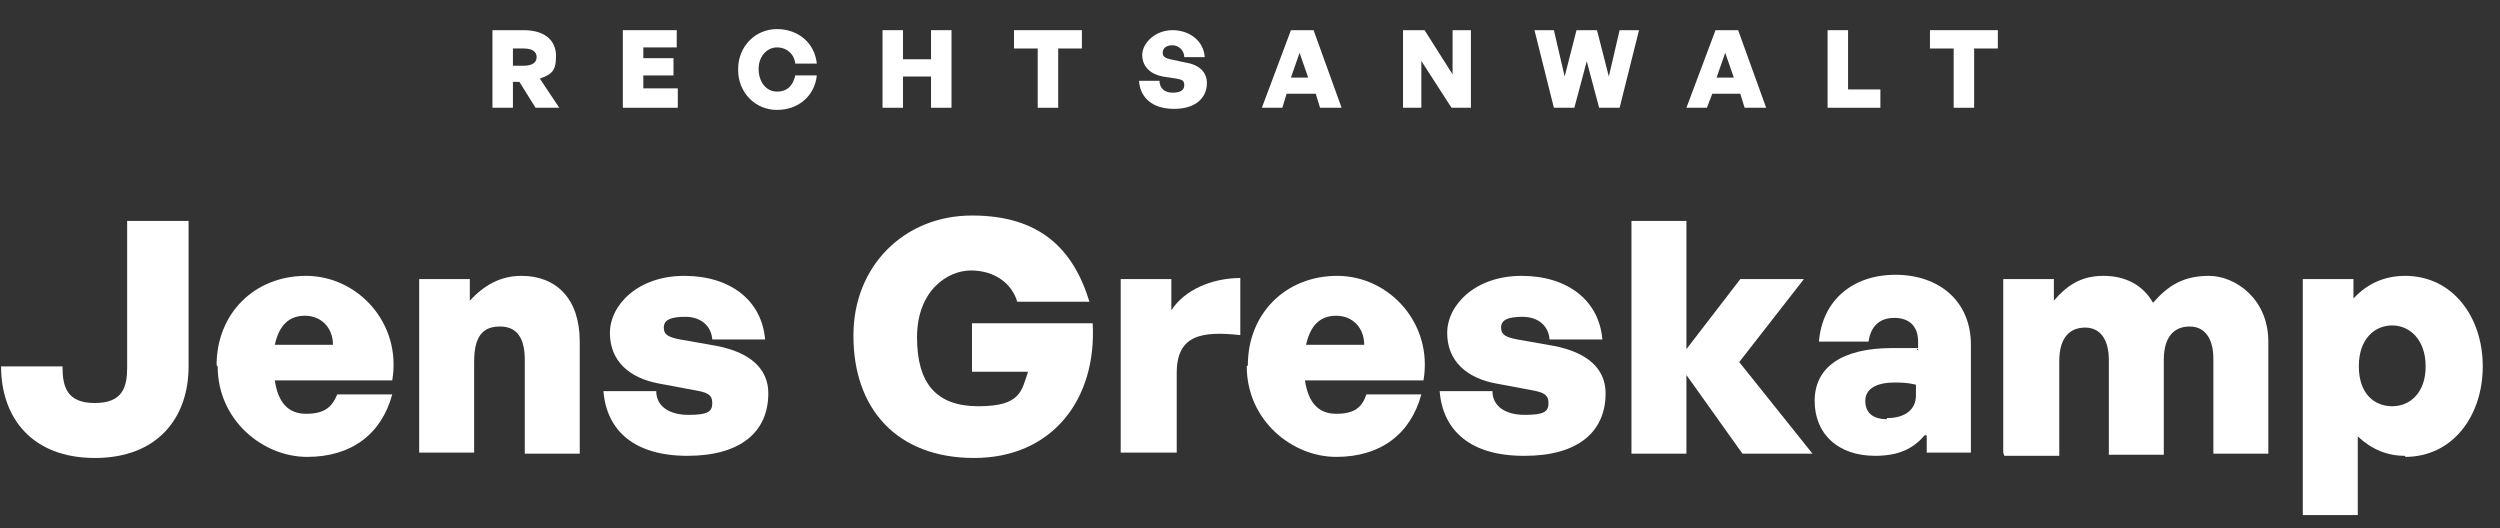
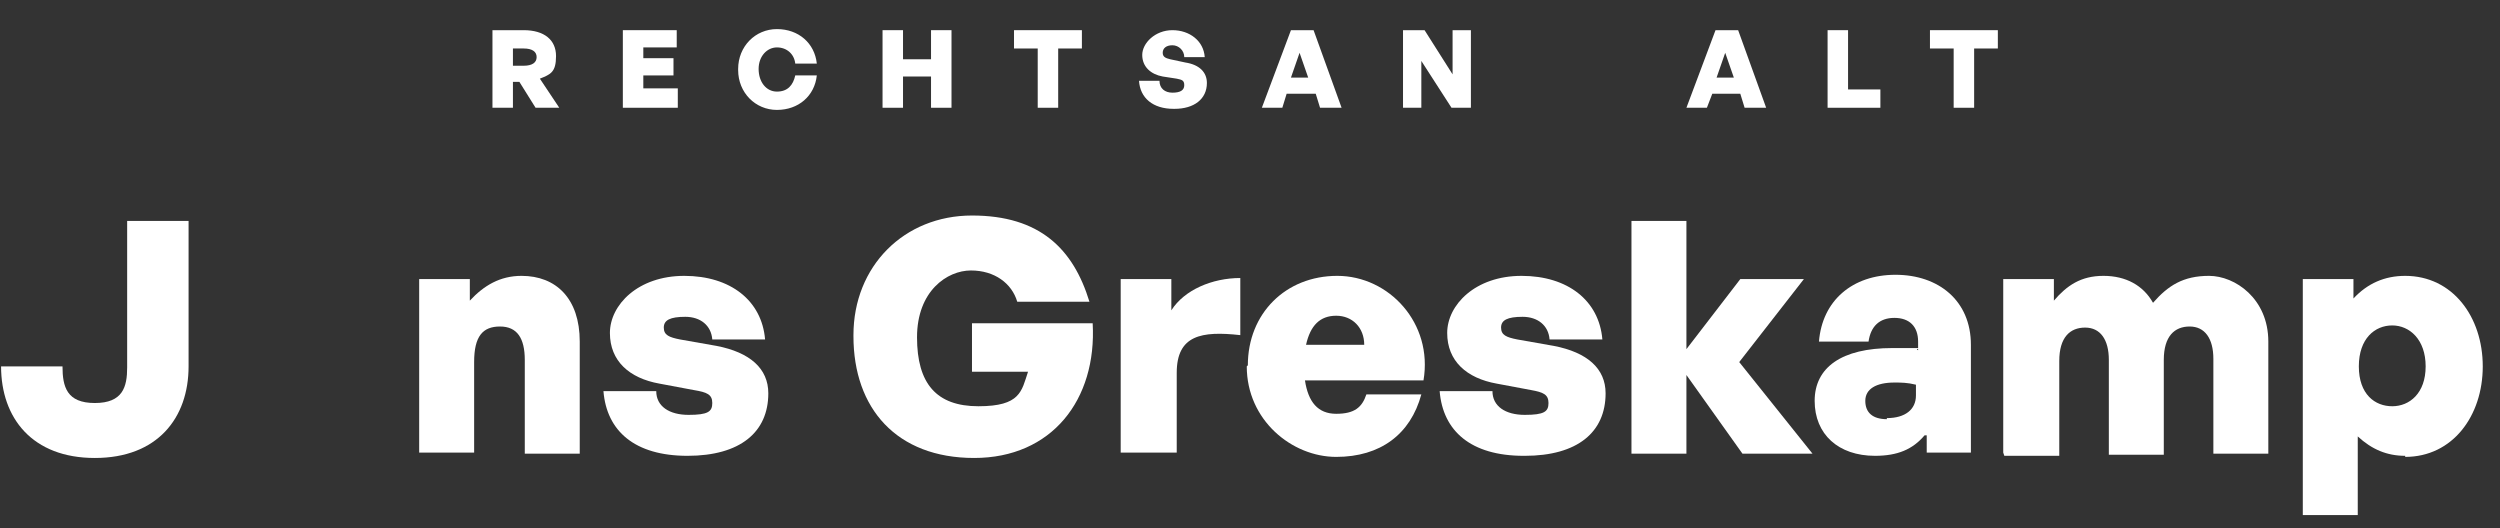
<svg xmlns="http://www.w3.org/2000/svg" id="Ebene_1" version="1.1" viewBox="0 0 232 49">
  <rect x="0" y="0" width="232" height="49" fill="#333333" stroke="none" />
  <defs>
    <style>
      .st0 {
        isolation: isolate;
      }

      .st1 {
        fill: #fff;
      }
    </style>
  </defs>
  <g id="Gruppe_1577">
    <g id="Jens_Greskamp" class="st0">
      <g class="st0">
        <path class="st1" d="M17.5,34c0,4.8-2.9,8.5-8.7,8.5S.1,38.8.1,34h5.7c0,1.9.4,3.4,3,3.4s3-1.5,3-3.3v-13.6h5.7v13.5Z" />
-         <path class="st1" d="M20.1,33.9c0-4.8,3.5-8.3,8.3-8.3s8.9,4.4,8,9.7h-10.9c.3,2,1.2,3.1,2.9,3.1s2.4-.6,2.9-1.8h5.1c-1,3.7-3.8,5.8-7.9,5.8s-8.3-3.4-8.3-8.4ZM25.5,32h5.4c0-1.6-1.1-2.7-2.6-2.7s-2.4.9-2.8,2.7Z" />
        <path class="st1" d="M44,42h-5.1v-16.1h4.7v2c1.3-1.4,2.8-2.3,4.8-2.3,3.2,0,5.4,2.1,5.4,6.1v10.4h-5.1v-8.7c0-2-.7-3.1-2.3-3.1s-2.4.9-2.4,3.3v8.5Z" />
        <path class="st1" d="M63.8,42.3c-4.9,0-7.5-2.3-7.8-6h4.9c0,1.4,1.2,2.2,3,2.2s2.2-.3,2.2-1.1-.5-1-1.7-1.2l-3.2-.6c-2.8-.5-4.6-2.1-4.6-4.7s2.6-5.3,6.9-5.3,7.2,2.3,7.5,5.9h-4.9c-.1-1.3-1.1-2.1-2.5-2.1s-2,.3-2,1,.5.9,1.5,1.1l3.4.6c3.1.6,4.8,2.1,4.8,4.4,0,3.6-2.6,5.8-7.5,5.8Z" />
        <path class="st1" d="M79.2,31.1c0-6.4,4.7-11.1,11-11.1s9.4,3.1,10.9,8h-6.7c-.5-1.7-2.1-2.9-4.3-2.9s-5,1.9-5,6.2,1.8,6.4,5.7,6.4,4-1.4,4.6-3.2h-5.2v-4.5h11.2c.4,7.1-3.8,12.5-11,12.5s-11.2-4.6-11.2-11.3Z" />
        <path class="st1" d="M109.1,42h-5.1v-16.1h4.7v2.9c1.2-1.9,3.8-3,6.4-3v5.3c-3.6-.4-5.9,0-5.9,3.5v7.4Z" />
        <path class="st1" d="M115.8,33.9c0-4.8,3.5-8.3,8.3-8.3s8.9,4.4,8,9.7h-11c.3,2,1.2,3.1,2.9,3.1s2.4-.6,2.8-1.8h5.1c-1,3.7-3.8,5.8-7.9,5.8s-8.3-3.4-8.3-8.4ZM121.2,32h5.4c0-1.6-1.1-2.7-2.6-2.7s-2.4.9-2.8,2.7Z" />
        <path class="st1" d="M141.4,42.3c-4.9,0-7.5-2.3-7.8-6h4.9c0,1.4,1.2,2.2,3,2.2s2.2-.3,2.2-1.1-.5-1-1.6-1.2l-3.2-.6c-2.8-.5-4.6-2.1-4.6-4.7s2.6-5.3,6.9-5.3,7.2,2.3,7.5,5.9h-4.9c-.1-1.3-1.1-2.1-2.5-2.1s-2,.3-2,1,.5.9,1.5,1.1l3.4.6c3.1.6,4.8,2.1,4.8,4.4,0,3.6-2.6,5.8-7.5,5.8Z" />
        <path class="st1" d="M151.4,42v-21.5h5.1v11.9l5-6.5h5.9l-6,7.7,6.8,8.5h-6.5l-5.2-7.3v7.3h-5.1Z" />
        <path class="st1" d="M178.6,40.4c-1.1,1.3-2.5,1.9-4.6,1.9-3.4,0-5.6-2-5.6-5.1s2.5-4.9,7.2-4.9,1.7,0,2.4.2v-.8c0-1.4-.8-2.2-2.2-2.2s-2.2.8-2.4,2.2h-4.6c.3-3.8,3.1-6.2,7.1-6.2s7,2.4,7,6.5v10h-4.1v-1.6ZM175.1,38.8c1.7,0,2.7-.8,2.7-2.1v-1c-.8-.2-1.4-.2-2-.2-1.7,0-2.7.6-2.7,1.7s.7,1.7,2,1.7Z" />
        <path class="st1" d="M185.9,42v-16.1h4.7v2c1.2-1.4,2.5-2.3,4.6-2.3s3.7.9,4.6,2.5c1.4-1.6,2.8-2.5,5.2-2.5s5.5,2.1,5.5,6.1v10.4h-5.1v-8.8c0-1.9-.8-3-2.2-3s-2.4.9-2.4,3.1v8.8h-5.1v-8.8c0-1.9-.8-3-2.2-3s-2.4.9-2.4,3.1v8.8h-5.1Z" />
        <path class="st1" d="M223.2,42.3c-1.7,0-3.1-.6-4.4-1.8v7.3h-5.1v-21.9h4.7v1.8c1.3-1.4,2.9-2.1,4.8-2.1,4.4,0,7.2,3.8,7.2,8.4s-2.8,8.4-7.2,8.4ZM222,30.2c-1.6,0-3.1,1.2-3.1,3.8s1.5,3.7,3.1,3.7,3.1-1.2,3.1-3.7-1.5-3.8-3.1-3.8Z" />
      </g>
    </g>
    <g id="Rechtsanwalt" class="st0">
      <g class="st0">
        <path class="st1" d="M45.7,10V2.8h2.9c1.9,0,3,.9,3,2.4s-.5,1.7-1.5,2.1l1.8,2.7h-2.2l-1.5-2.4h-.6v2.4h-1.9ZM47.6,6.1h1c.8,0,1.2-.3,1.2-.8s-.4-.8-1.2-.8h-1v1.7Z" />
        <path class="st1" d="M62.9,10h-5.1V2.8h5v1.6h-3.1v1h2.8v1.6h-2.8v1.2h3.2v1.6Z" />
        <path class="st1" d="M68.5,6.4c0-2.1,1.6-3.7,3.6-3.7s3.5,1.3,3.7,3.2h-2c-.1-.9-.8-1.5-1.7-1.5s-1.7.8-1.7,2,.7,2.1,1.7,2.1,1.5-.6,1.7-1.5h2c-.2,1.9-1.7,3.2-3.7,3.2s-3.6-1.6-3.6-3.7Z" />
        <path class="st1" d="M81.9,10V2.8h1.9v2.7h2.6v-2.7h1.9v7.2h-1.9v-2.9h-2.6v2.9h-1.9Z" />
        <path class="st1" d="M96.3,10v-5.5h-2.2v-1.7h6.3v1.7h-2.2v5.5h-1.9Z" />
        <path class="st1" d="M108.9,10.1c-1.9,0-3.1-1-3.2-2.6h1.9c0,.7.5,1.1,1.2,1.1s1.1-.2,1.1-.7-.3-.5-.7-.6l-1.3-.2c-1.1-.2-1.9-.9-1.9-2s1.2-2.3,2.8-2.3,2.9,1,3,2.5h-1.9c0-.6-.5-1.1-1.1-1.1s-.9.3-.9.7.3.5.7.6l1.4.3c1.3.2,2,.9,2,1.9,0,1.5-1.2,2.4-3,2.4Z" />
        <path class="st1" d="M121.9,8.7h-2.5l-.4,1.3h-1.9l2.7-7.2h2.1l2.6,7.2h-2l-.4-1.3ZM119.9,7.2h1.5l-.8-2.3-.8,2.3Z" />
        <path class="st1" d="M131.9,5.5v4.5h-1.7V2.8h2l2.6,4.1V2.8h1.7v7.2h-1.8l-2.9-4.5Z" />
-         <path class="st1" d="M147.3,5.5l-1.2,4.5h-1.9l-1.8-7.2h1.8l1,4.3,1.1-4.3h1.9l1.1,4.3,1-4.3h1.8l-1.8,7.2h-1.9l-1.2-4.5Z" />
        <path class="st1" d="M161.4,8.7h-2.5l-.5,1.3h-1.9l2.7-7.2h2.1l2.6,7.2h-2l-.4-1.3ZM159.4,7.2h1.5l-.8-2.3-.8,2.3Z" />
        <path class="st1" d="M169.6,10V2.8h1.9v5.5h3v1.7h-4.9Z" />
        <path class="st1" d="M181.3,10v-5.5h-2.2v-1.7h6.3v1.7h-2.2v5.5h-1.9Z" />
      </g>
    </g>
  </g>
</svg>